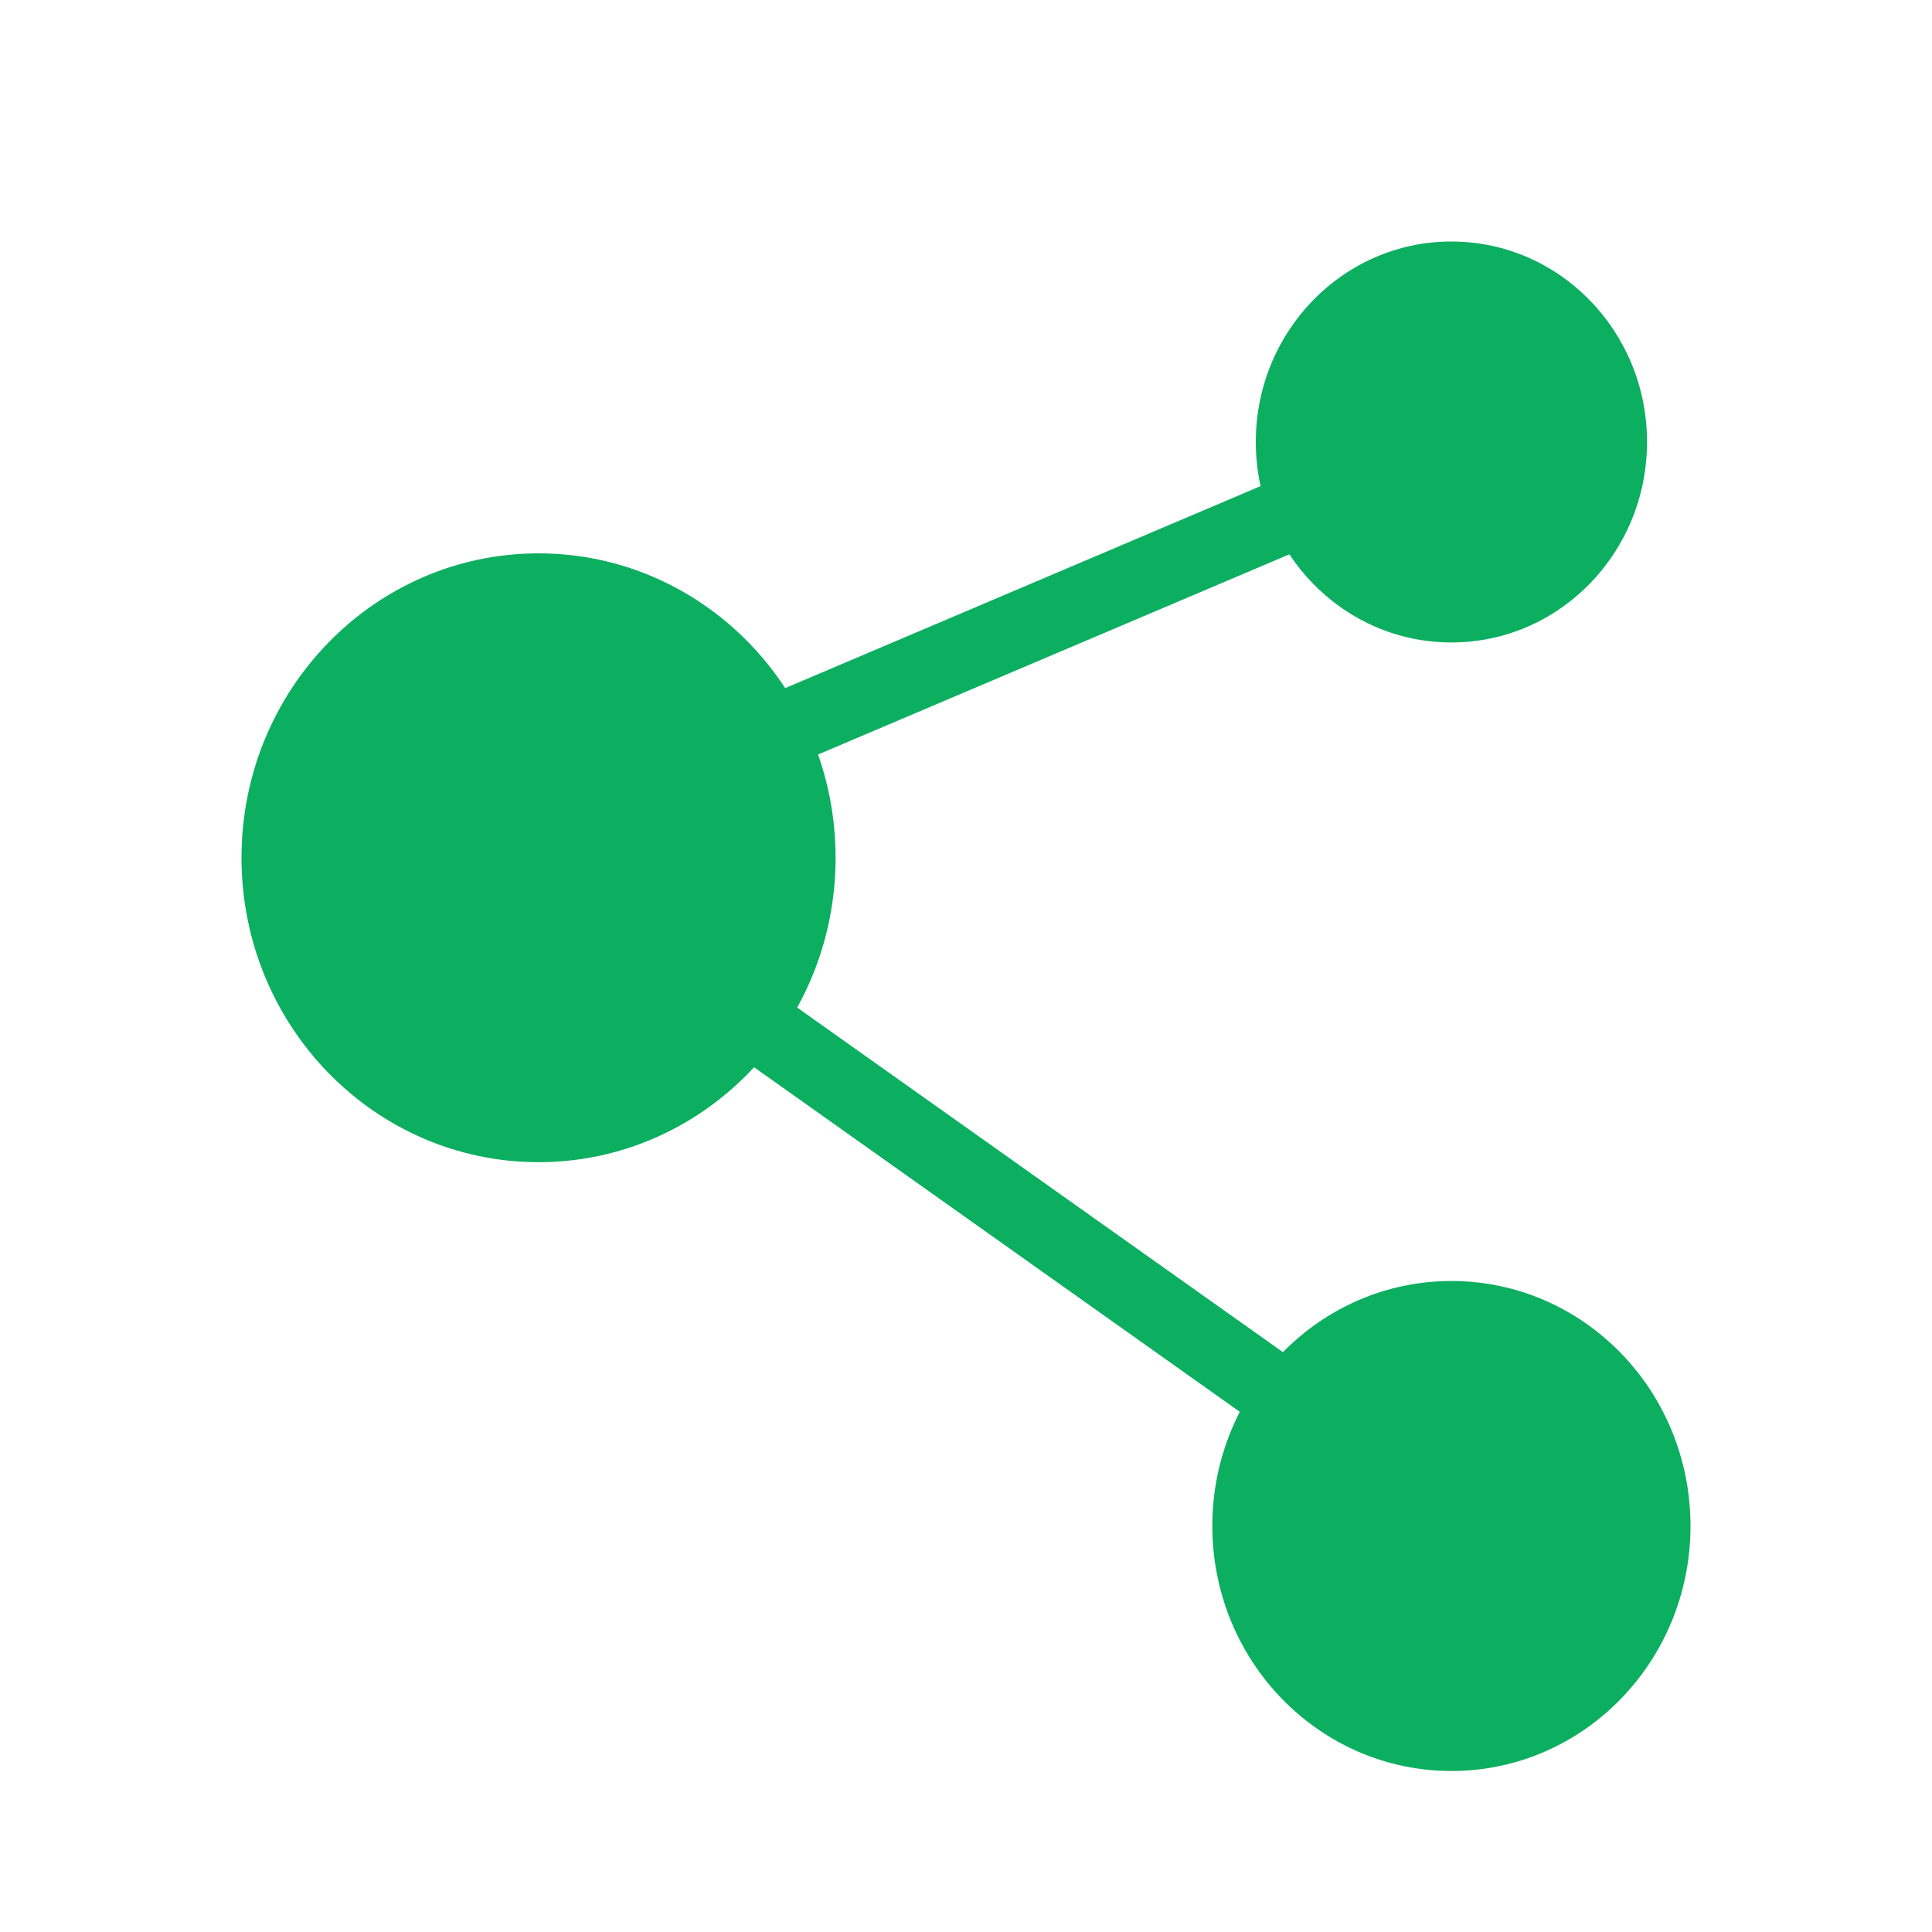
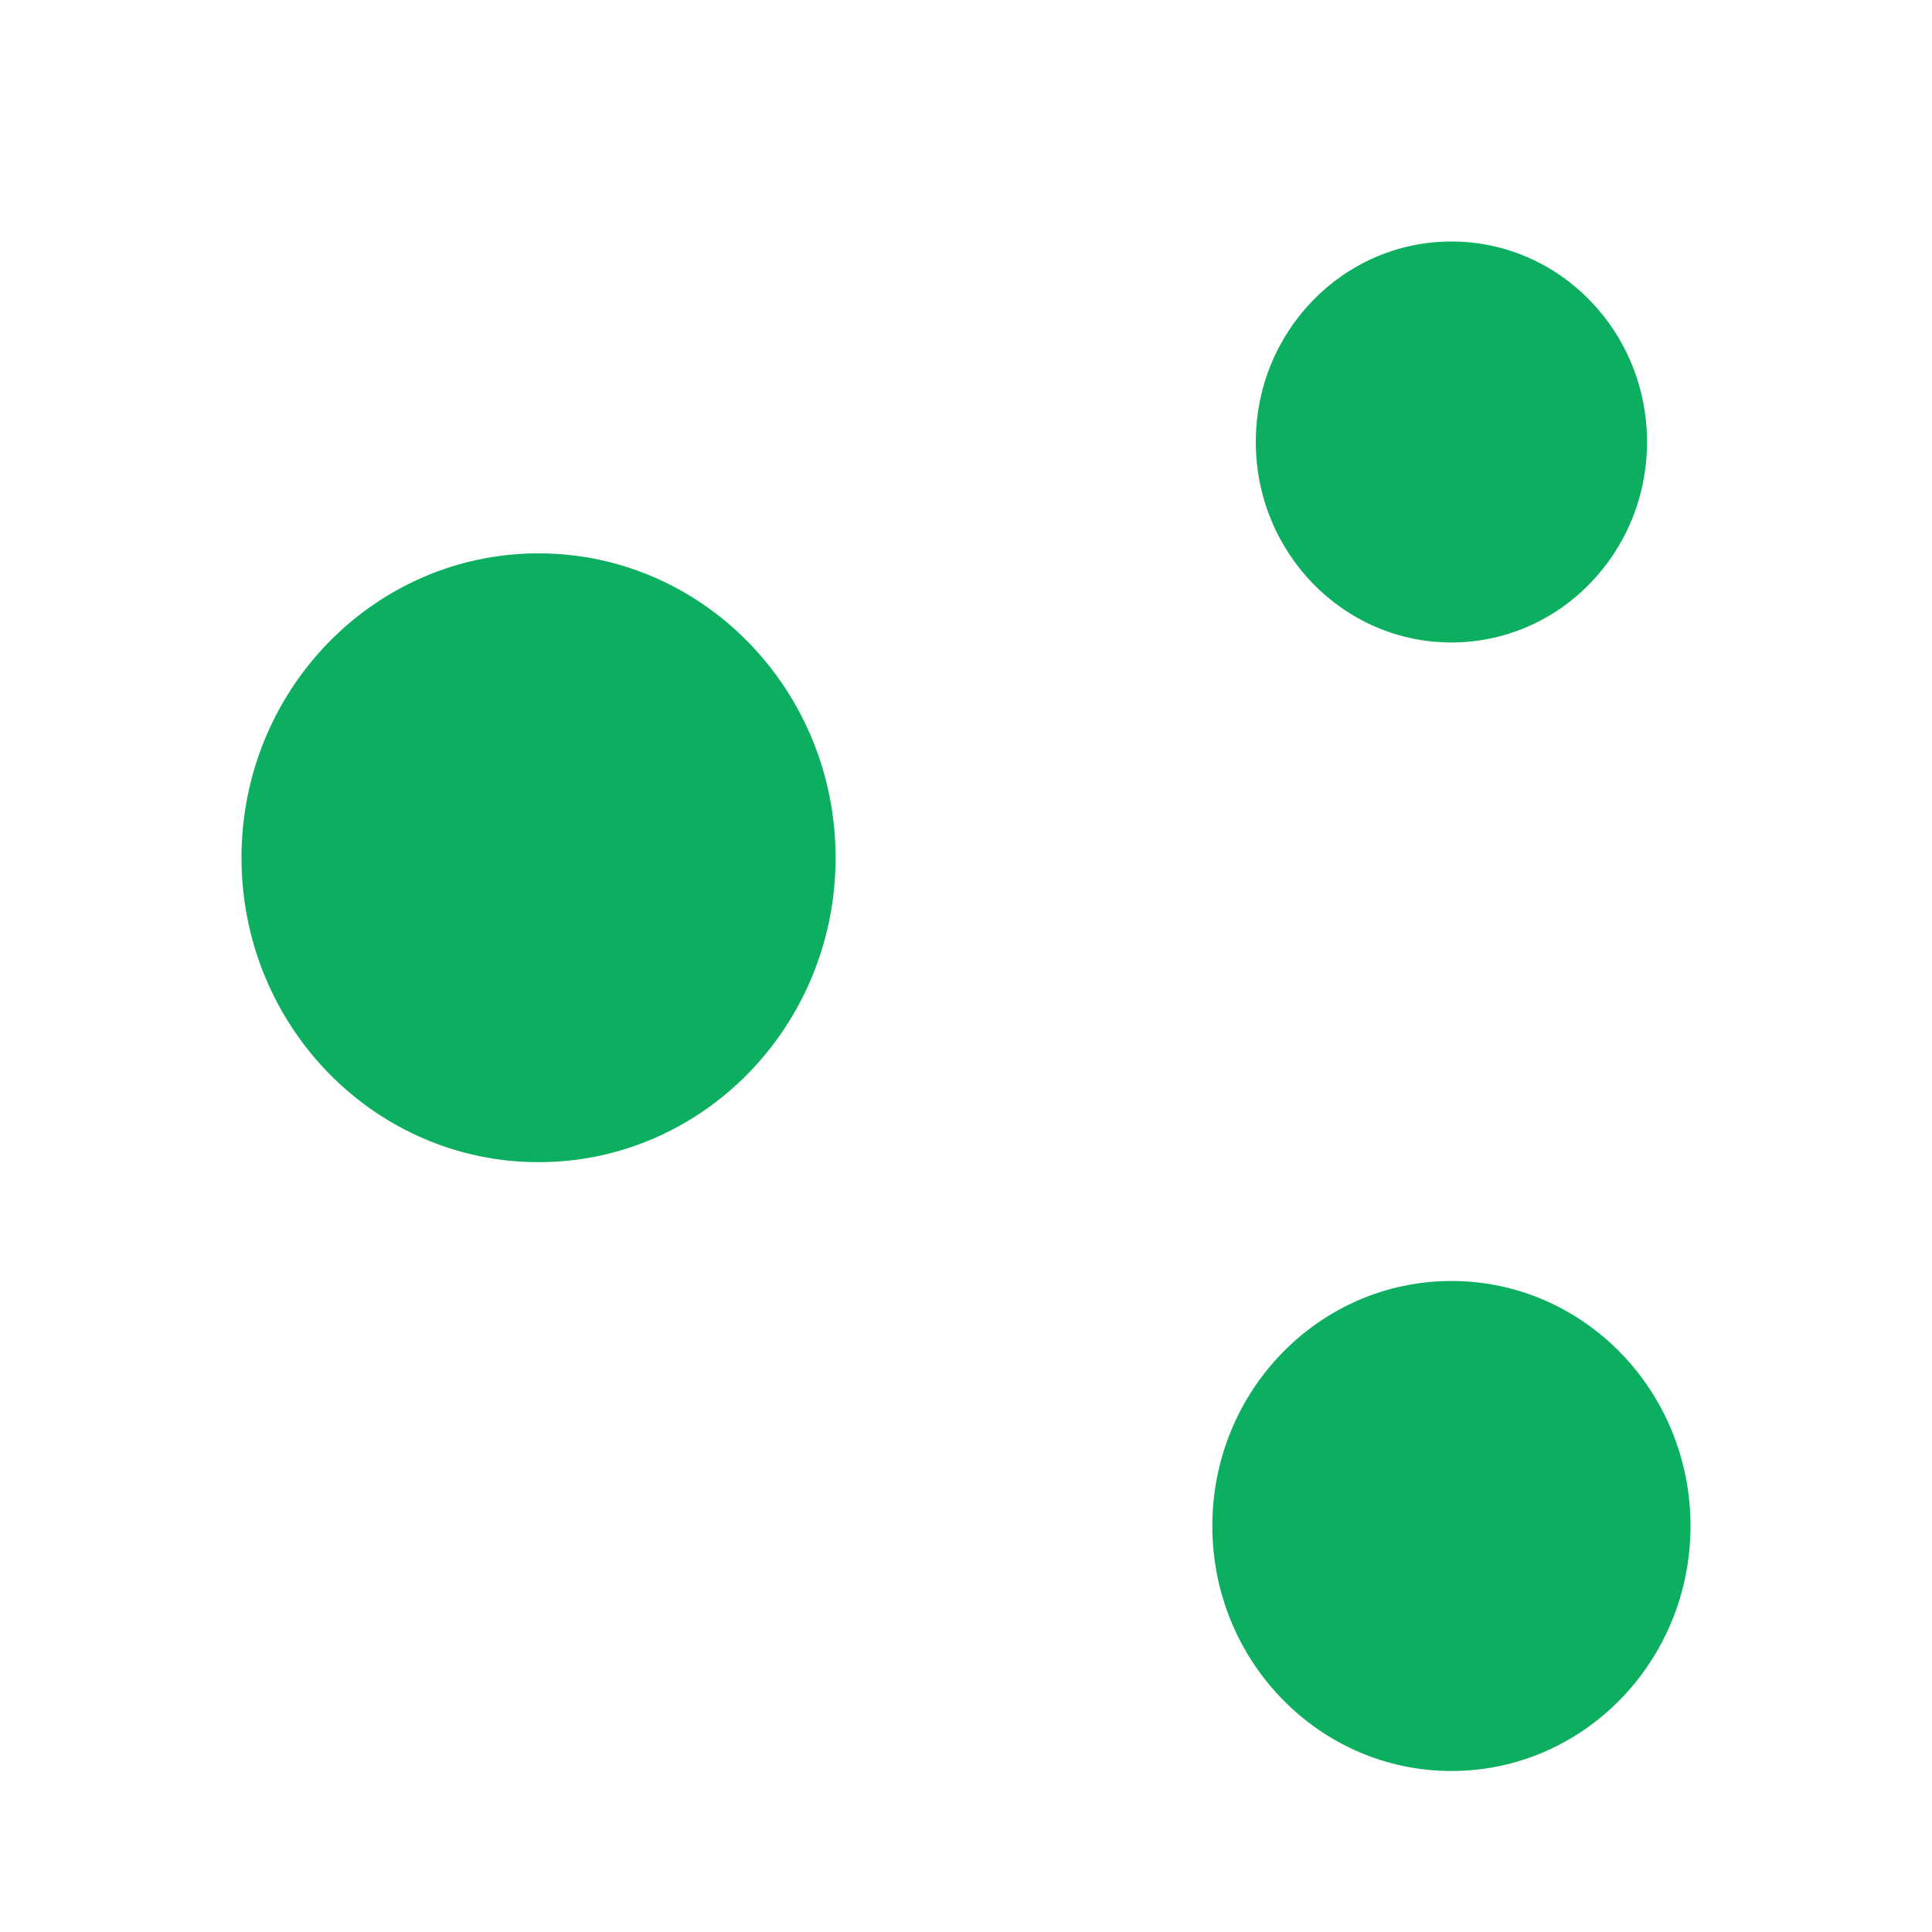
<svg xmlns="http://www.w3.org/2000/svg" width="24px" height="24px" viewBox="0 0 24 24" version="1.1">
  <title>编组</title>
  <g id="三个内页设计" stroke="none" stroke-width="1" fill="none" fill-rule="evenodd">
    <g id="零码制造" transform="translate(-404, -2731)" fill="#0CAF60" fill-rule="nonzero">
      <g id="编组-14" transform="translate(362, 2677)">
        <g id="编组-24" transform="translate(42, 54)">
          <g id="编组" transform="translate(3, 3)">
-             <path d="M6.736,9.398 L6.224,10.156 L13.244,15.136 L13.756,14.378 L6.736,9.398 Z M13.868,2.525 L6.488,5.661 L6.832,6.513 L14.213,3.378 L13.868,2.525 Z" id="形状" />
            <path d="M15.03,0 C13.688,0 12.6,1.115 12.6,2.49 C12.6,3.866 13.688,4.981 15.03,4.981 C16.372,4.981 17.46,3.866 17.46,2.49 C17.46,1.115 16.372,0 15.03,0 Z M15.03,12.913 C13.39,12.913 12.06,14.275 12.06,15.956 C12.06,17.638 13.39,19 15.03,19 C16.671,19 18,17.638 18,15.956 C18,14.275 16.671,12.913 15.03,12.913 L15.03,12.913 Z M3.69,3.874 C1.652,3.874 0,5.567 0,7.655 C0,9.744 1.652,11.437 3.69,11.437 C5.728,11.437 7.38,9.744 7.38,7.655 C7.38,5.567 5.728,3.874 3.69,3.874 L3.69,3.874 Z" id="形状" />
          </g>
        </g>
      </g>
    </g>
  </g>
</svg>